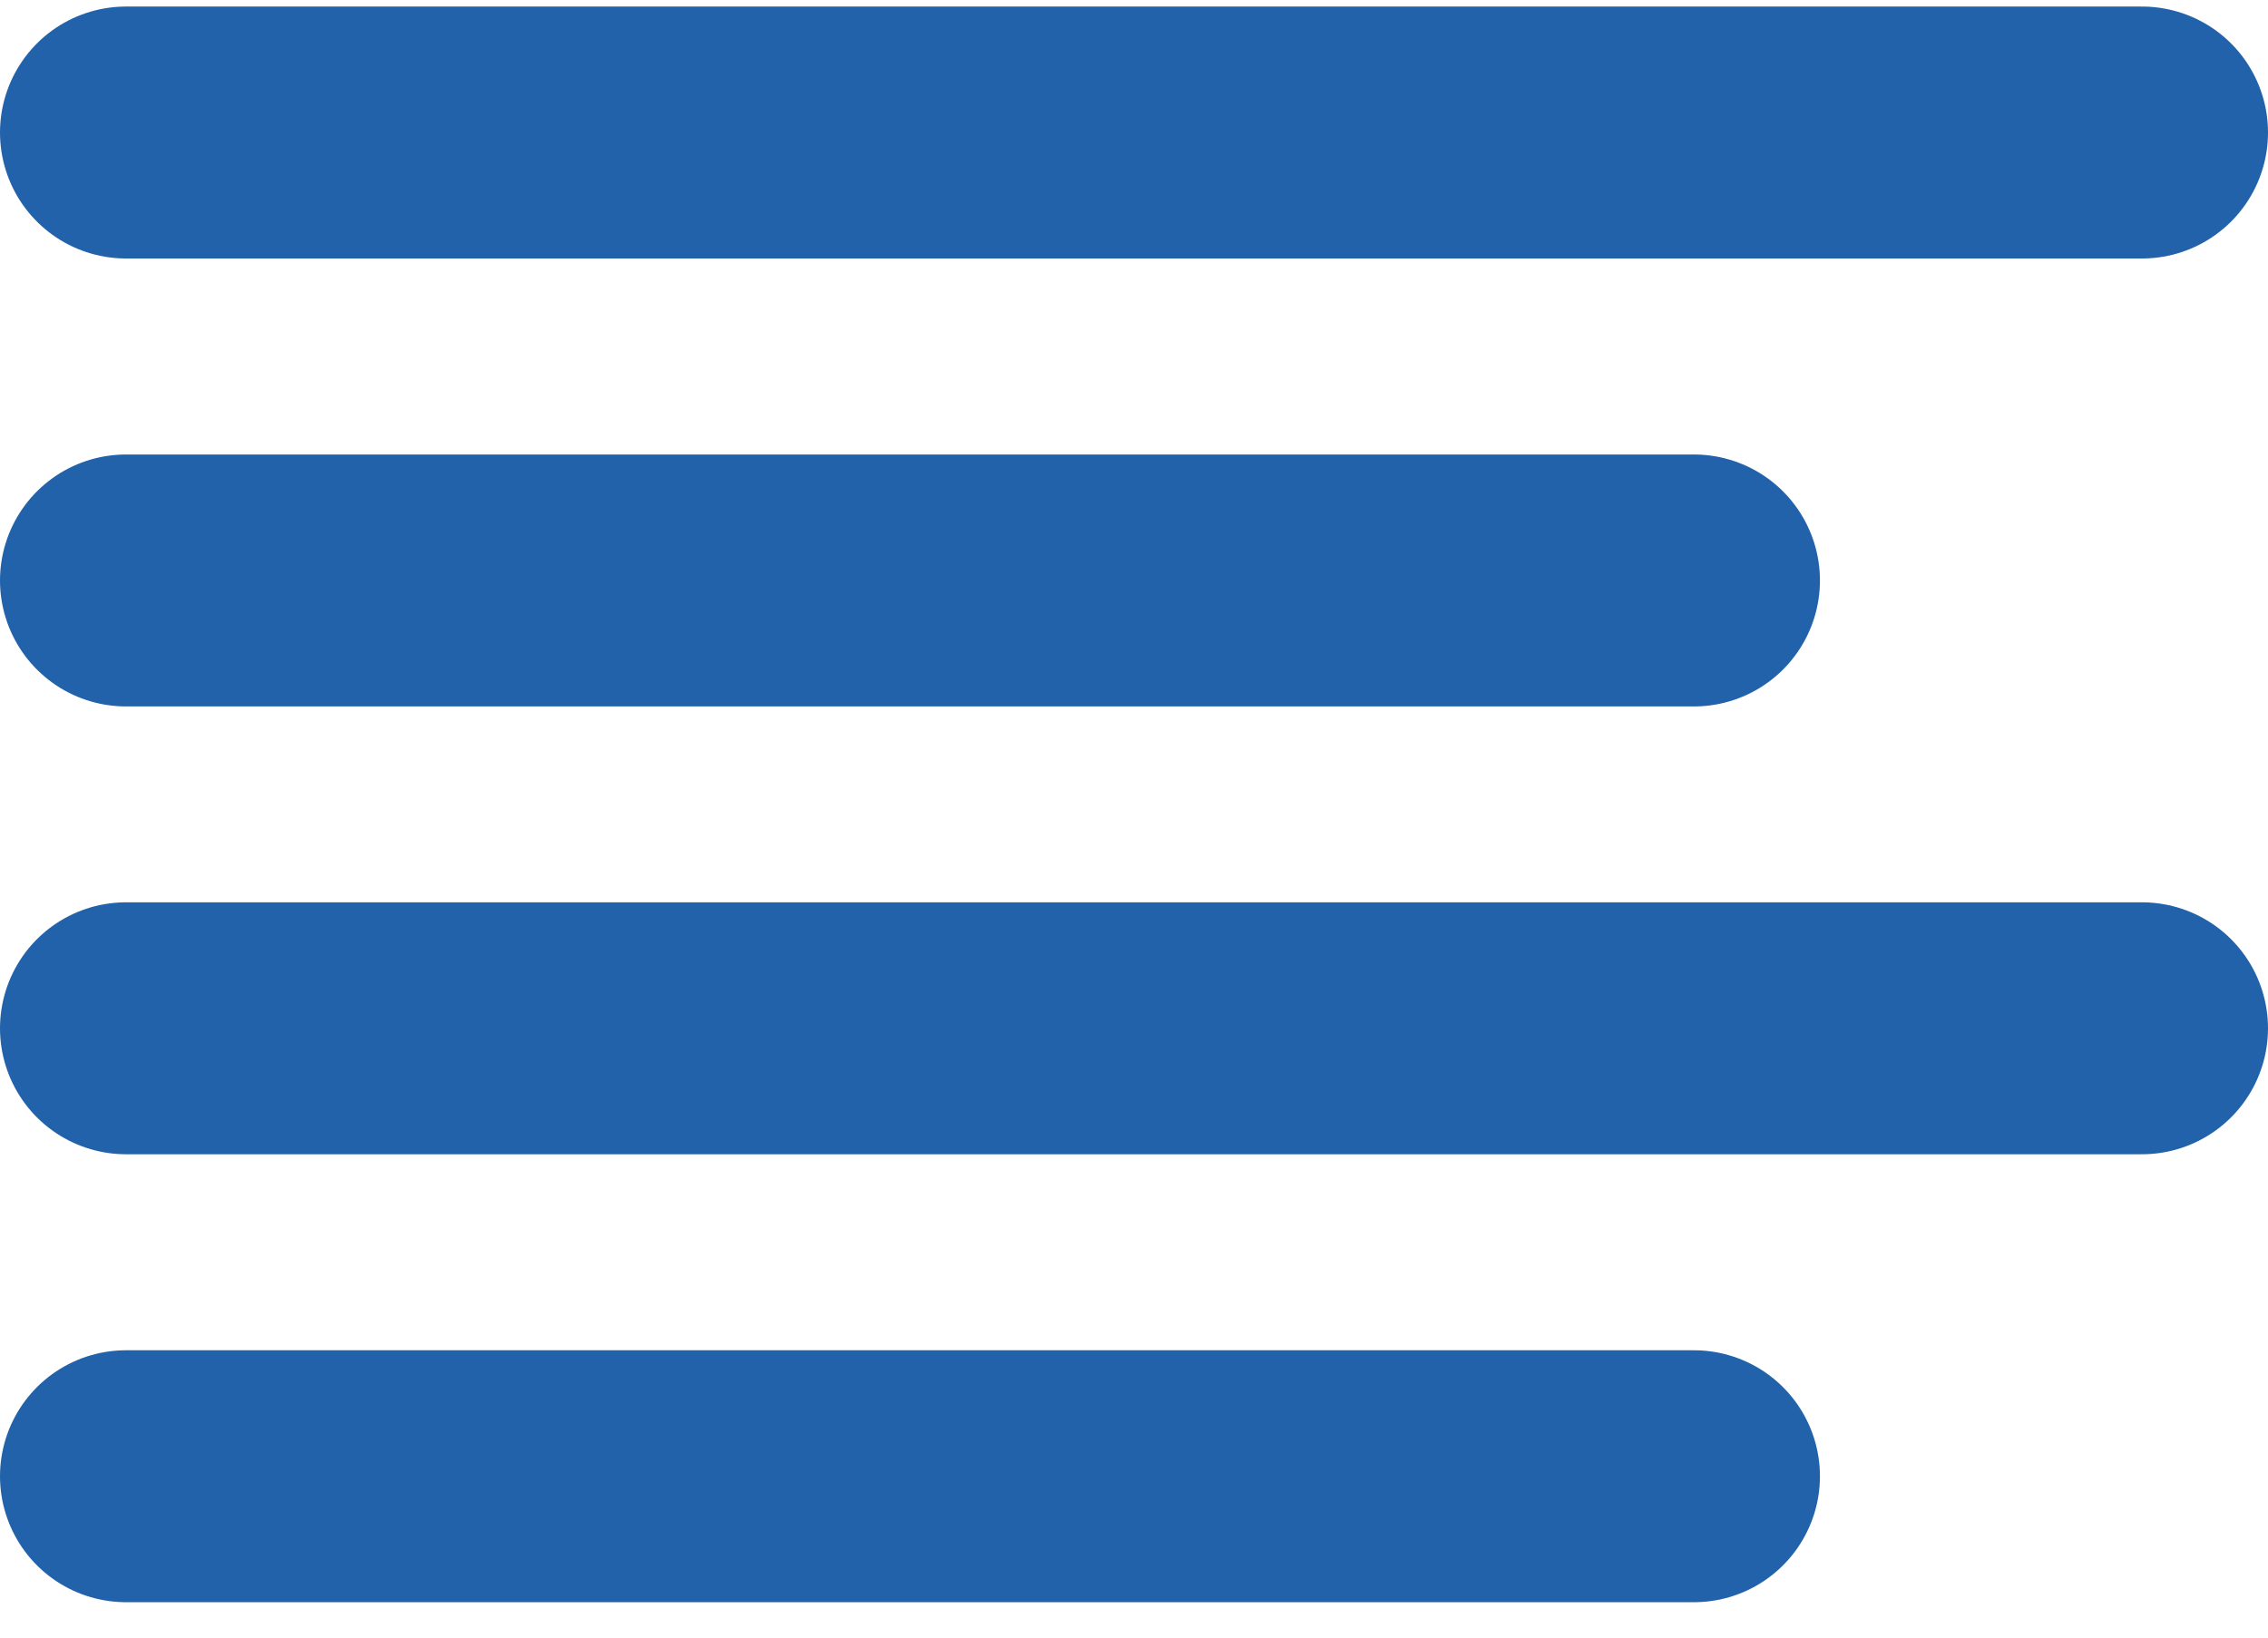
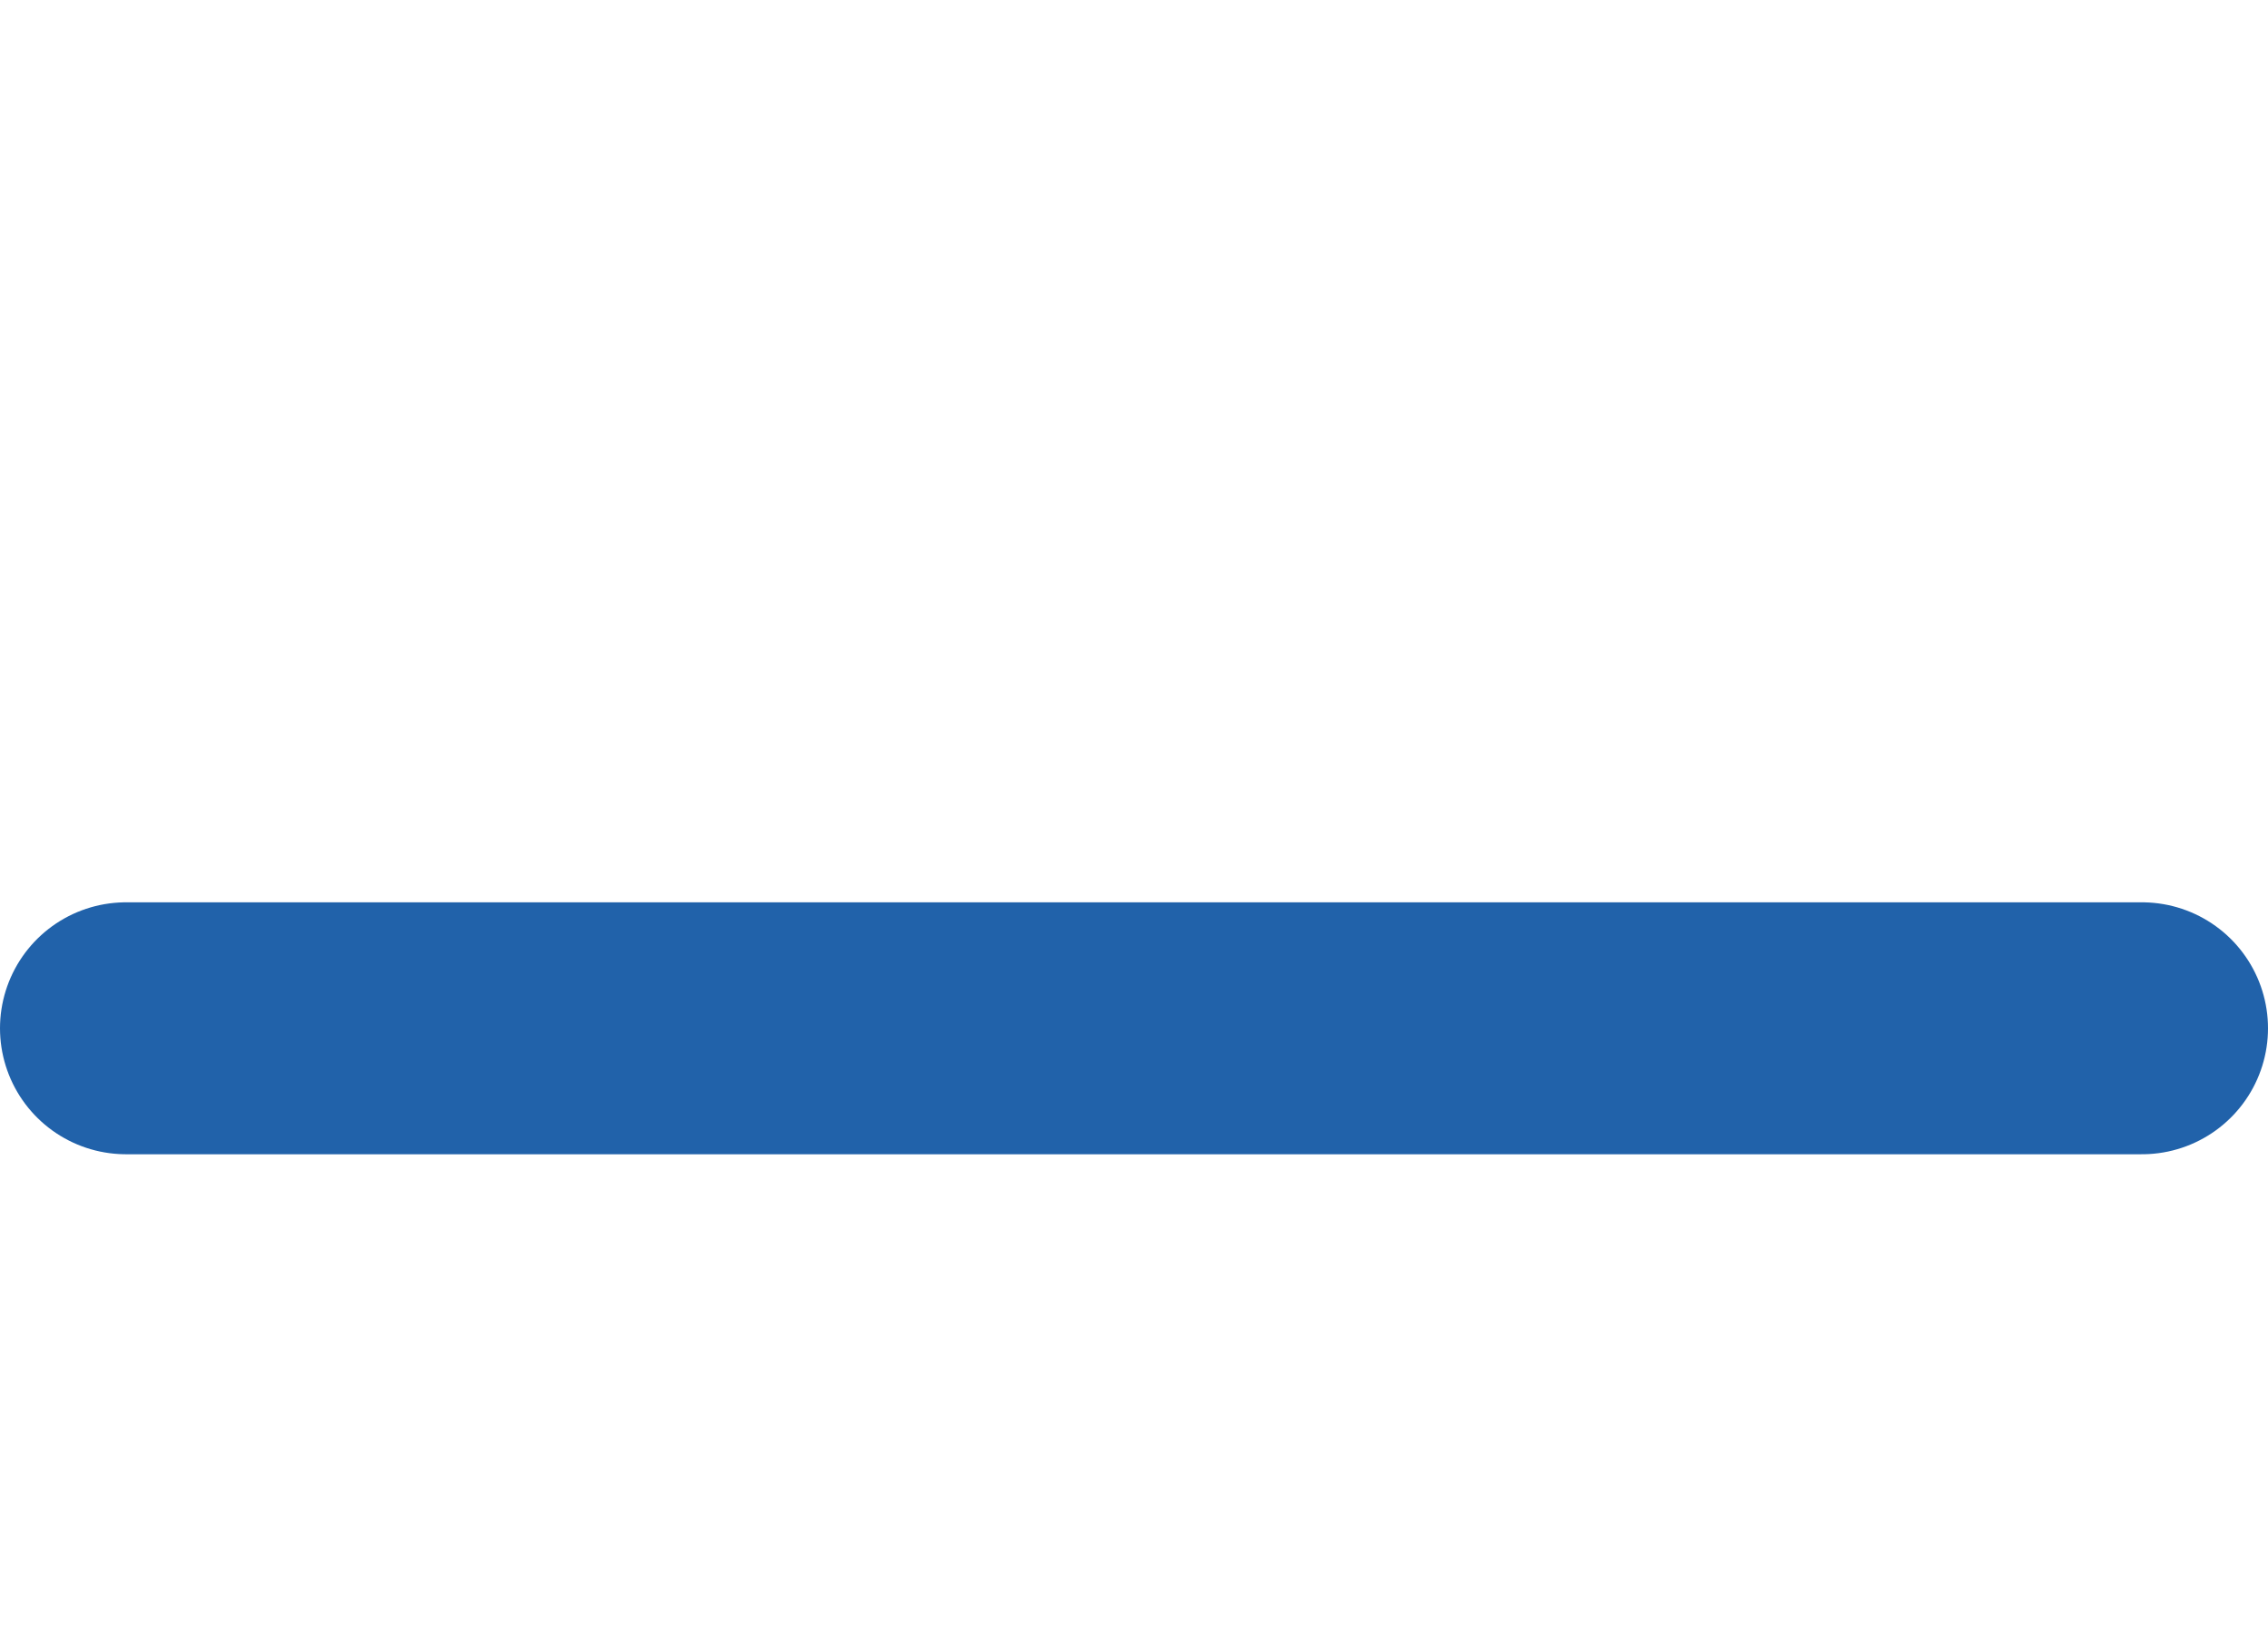
<svg xmlns="http://www.w3.org/2000/svg" width="18" height="13" viewBox="0 0 18 13" fill="none">
-   <path d="M13.444 4.608H1" stroke="#2162AA" stroke-width="2" stroke-linecap="round" stroke-linejoin="round" />
-   <path d="M17 1.052H1" stroke="#2162AA" stroke-width="2" stroke-linecap="round" stroke-linejoin="round" />
  <path d="M17 8.163H1" stroke="#2162AA" stroke-width="2" stroke-linecap="round" stroke-linejoin="round" />
-   <path d="M13.444 11.719H1" stroke="#2162AA" stroke-width="2" stroke-linecap="round" stroke-linejoin="round" />
</svg>